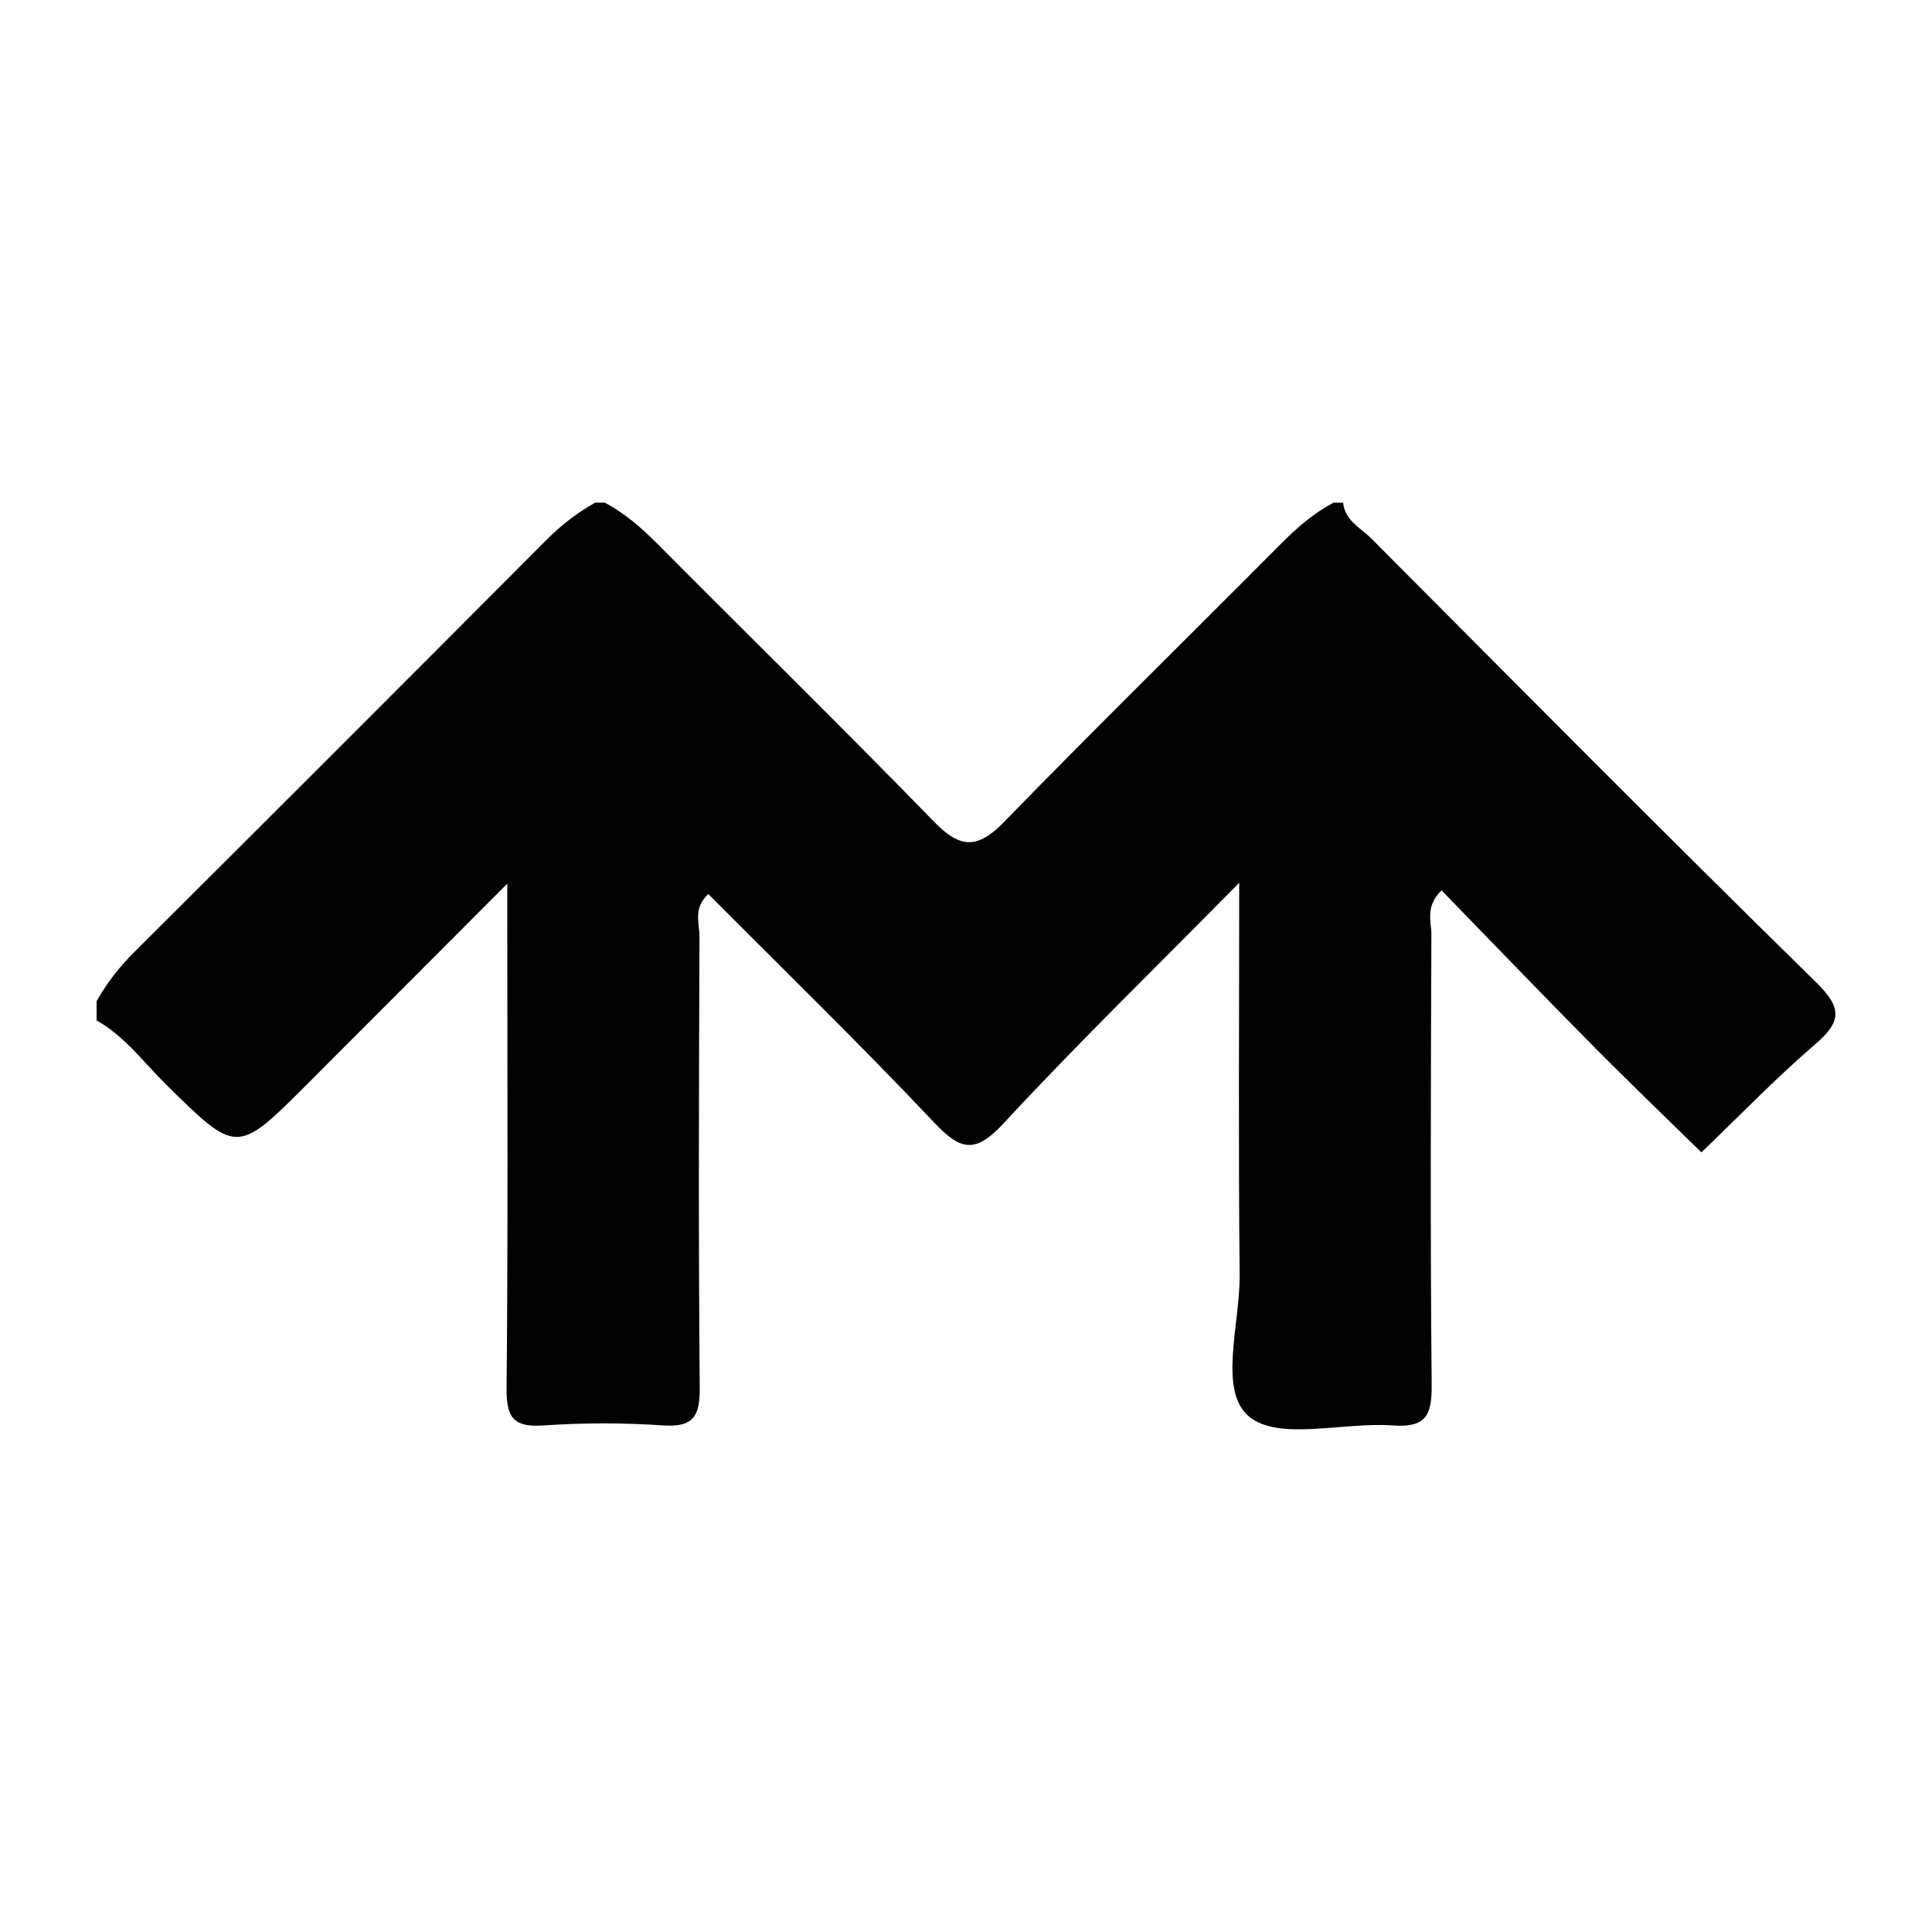
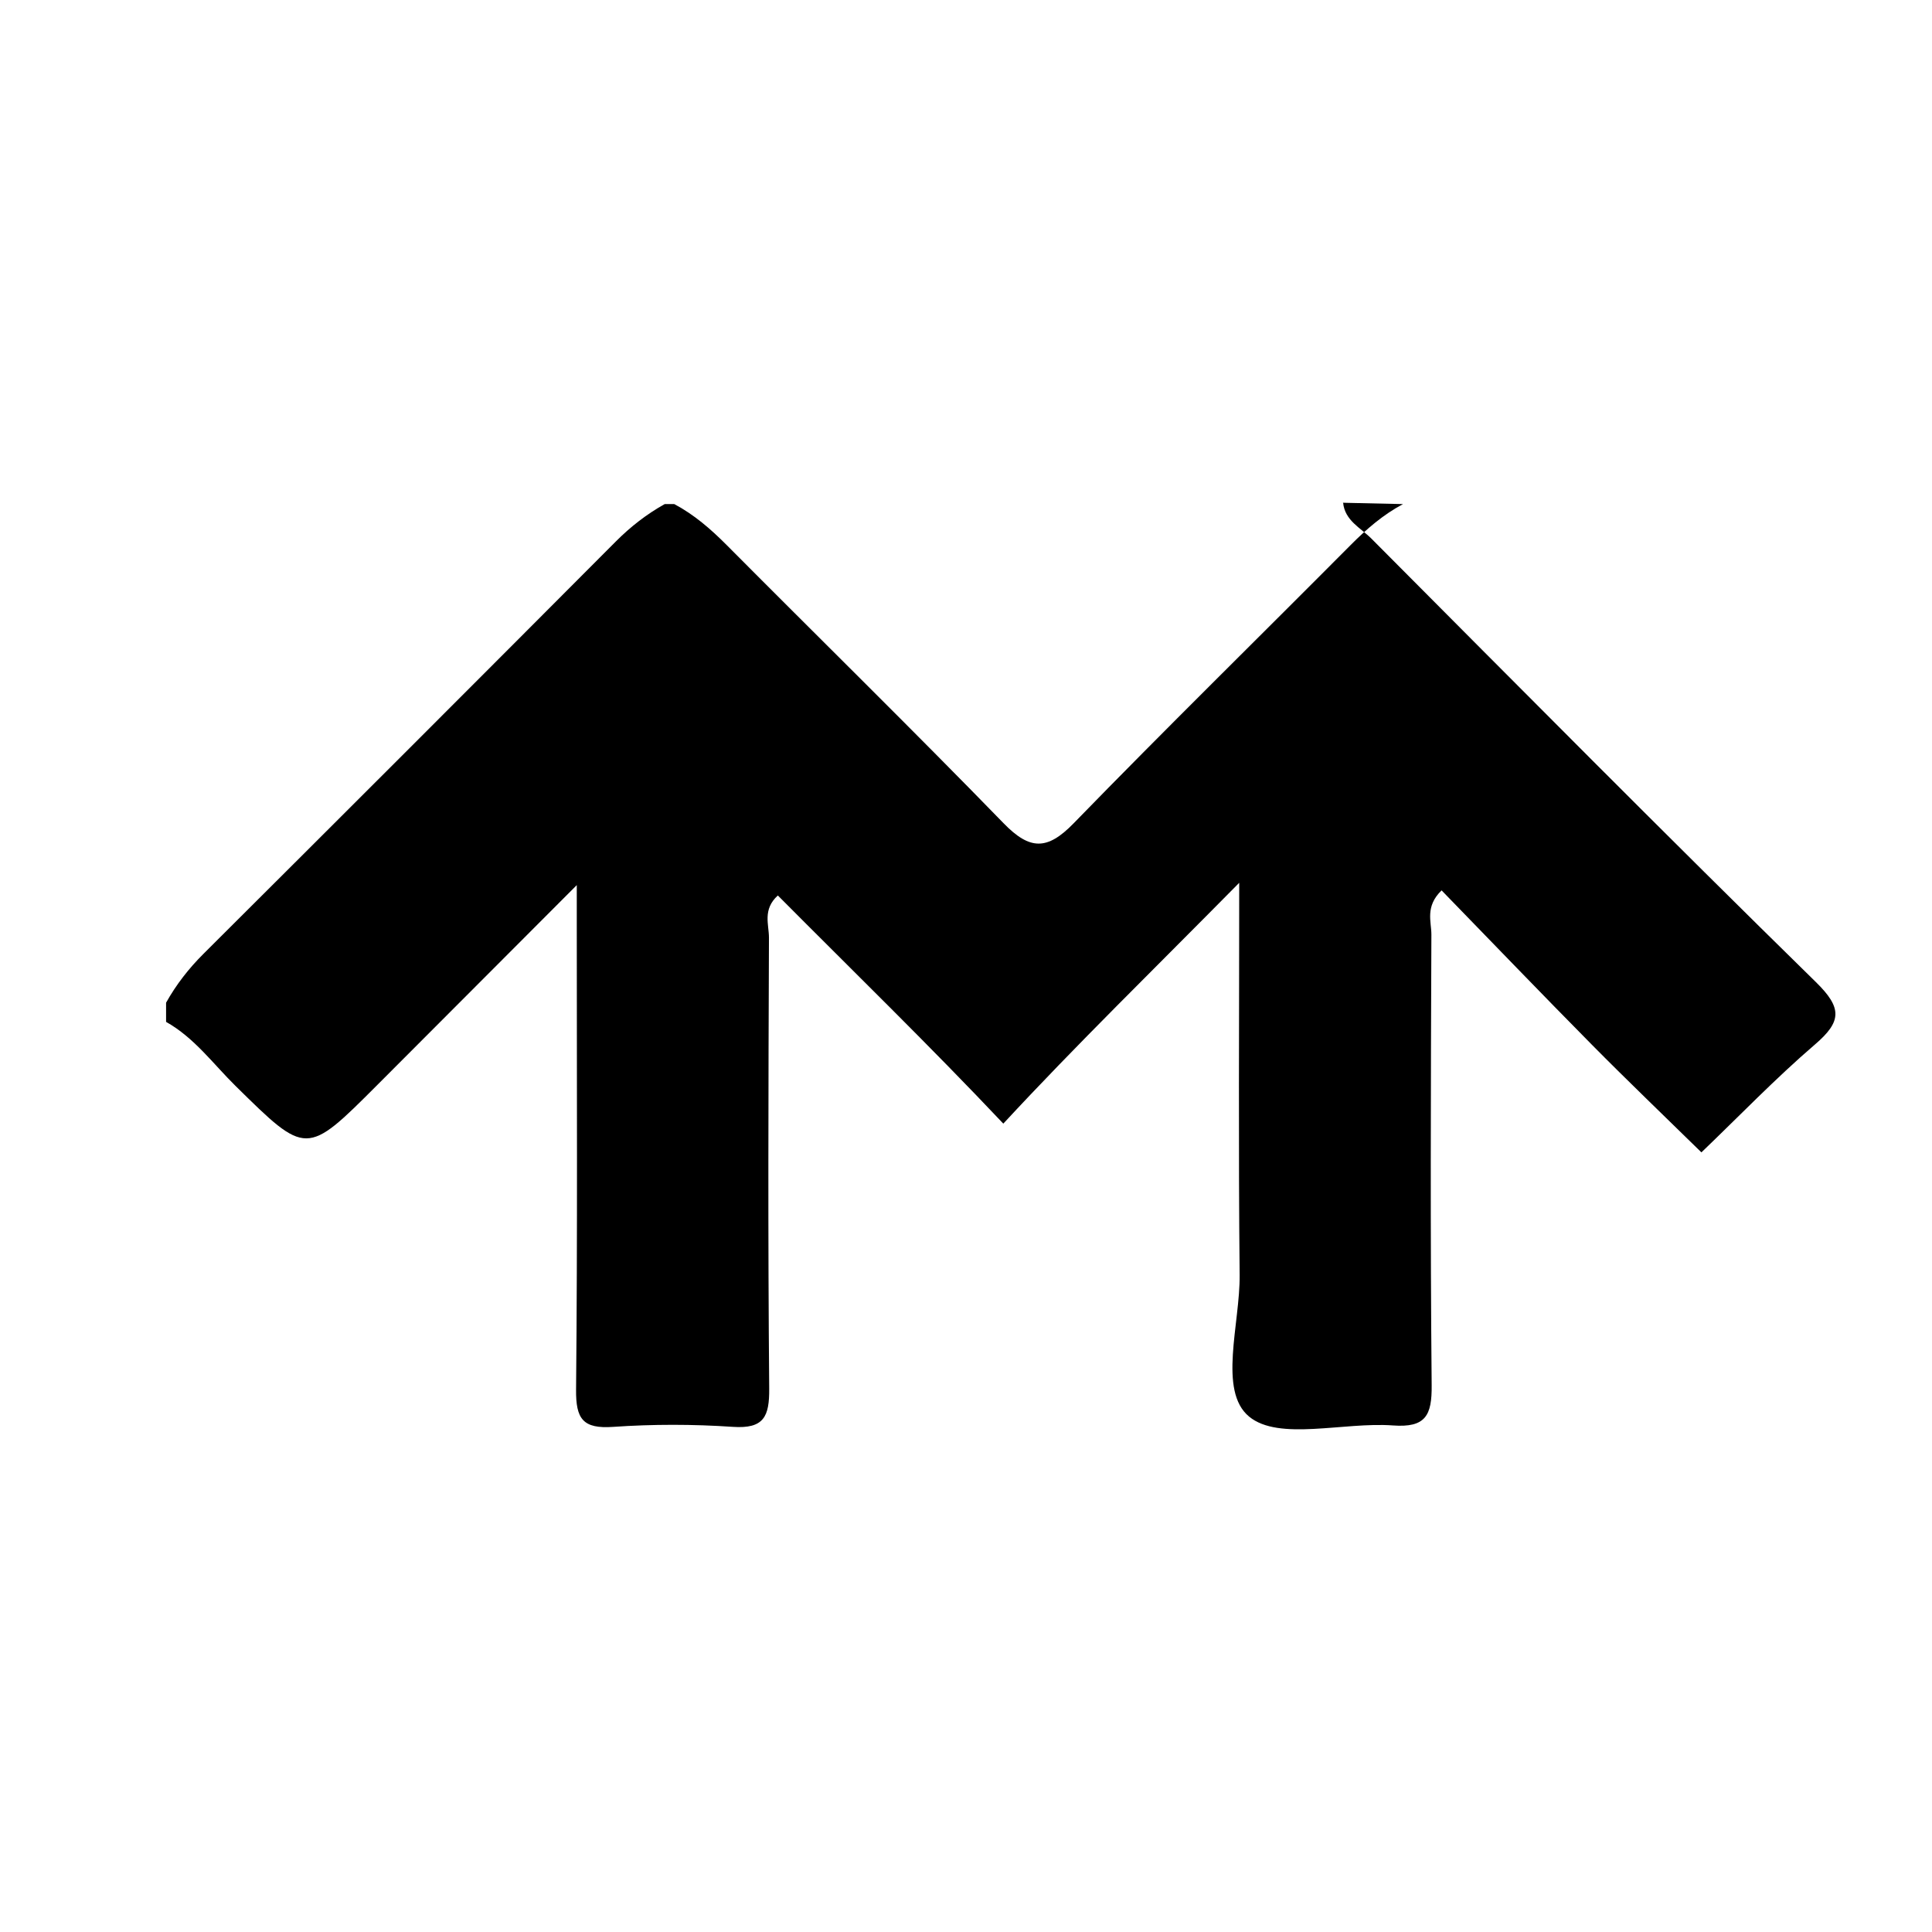
<svg xmlns="http://www.w3.org/2000/svg" version="1.1" id="Layer_1" x="0px" y="0px" width="200px" height="200px" viewBox="0 0 200 200" enable-background="new 0 0 200 200" xml:space="preserve">
-   <rect x="-207.667" width="200" height="200" />
-   <rect x="232" y="-169.5" fill="#00AAB9" width="200" height="200" />
  <g>
-     <path d="M139.039,52.036c0.175,1.857,1.82,2.609,2.918,3.711c15.29,15.359,30.547,30.751,46.024,45.919   c2.721,2.667,2.69,4.065-0.083,6.446c-4.1,3.521-7.862,7.435-11.768,11.181c-3.777-3.704-7.6-7.362-11.319-11.123   c-5.213-5.271-10.348-10.619-15.579-15.998c-1.734,1.685-1.049,3.239-1.055,4.581c-0.06,15.55-0.119,31.102,0.029,46.651   c0.03,3.114-0.615,4.409-4.014,4.158c-5.088-0.376-11.789,1.635-14.883-0.914c-3.235-2.666-0.928-9.612-0.981-14.678   c-0.135-12.995-0.045-25.992-0.045-40.581c-8.849,8.973-16.849,16.752-24.42,24.929c-2.945,3.18-4.463,2.744-7.193-0.149   c-7.581-8.031-15.506-15.737-23.341-23.618c-1.605,1.456-0.915,3.027-0.92,4.375c-0.059,15.55-0.111,31.102,0.026,46.651   c0.026,2.925-0.546,4.2-3.769,3.982c-4.117-0.279-8.282-0.282-12.398,0.003c-3.122,0.216-3.855-0.82-3.826-3.854   c0.155-16.045,0.073-32.093,0.073-48.14c0-0.921,0-1.843,0-4.089c-7.462,7.477-14.057,14.091-20.659,20.698   c-7.353,7.36-7.319,7.32-14.657,0.1c-2.324-2.287-4.274-5-7.199-6.641c0-0.662,0-1.323,0-1.985   c1.048-1.877,2.344-3.539,3.879-5.068c14.25-14.196,28.473-28.419,42.669-42.669c1.529-1.535,3.191-2.831,5.068-3.879   c0.331,0,0.662,0,0.993,0c2.059,1.094,3.783,2.591,5.424,4.242c9.551,9.607,19.228,19.092,28.672,28.803   c2.723,2.8,4.522,2.8,7.245,0c9.444-9.711,19.121-19.195,28.672-28.803c1.642-1.651,3.366-3.148,5.424-4.242   C138.377,52.036,138.708,52.036,139.039,52.036z" />
+     <path d="M139.039,52.036c0.175,1.857,1.82,2.609,2.918,3.711c15.29,15.359,30.547,30.751,46.024,45.919   c2.721,2.667,2.69,4.065-0.083,6.446c-4.1,3.521-7.862,7.435-11.768,11.181c-3.777-3.704-7.6-7.362-11.319-11.123   c-5.213-5.271-10.348-10.619-15.579-15.998c-1.734,1.685-1.049,3.239-1.055,4.581c-0.06,15.55-0.119,31.102,0.029,46.651   c0.03,3.114-0.615,4.409-4.014,4.158c-5.088-0.376-11.789,1.635-14.883-0.914c-3.235-2.666-0.928-9.612-0.981-14.678   c-0.135-12.995-0.045-25.992-0.045-40.581c-8.849,8.973-16.849,16.752-24.42,24.929c-7.581-8.031-15.506-15.737-23.341-23.618c-1.605,1.456-0.915,3.027-0.92,4.375c-0.059,15.55-0.111,31.102,0.026,46.651   c0.026,2.925-0.546,4.2-3.769,3.982c-4.117-0.279-8.282-0.282-12.398,0.003c-3.122,0.216-3.855-0.82-3.826-3.854   c0.155-16.045,0.073-32.093,0.073-48.14c0-0.921,0-1.843,0-4.089c-7.462,7.477-14.057,14.091-20.659,20.698   c-7.353,7.36-7.319,7.32-14.657,0.1c-2.324-2.287-4.274-5-7.199-6.641c0-0.662,0-1.323,0-1.985   c1.048-1.877,2.344-3.539,3.879-5.068c14.25-14.196,28.473-28.419,42.669-42.669c1.529-1.535,3.191-2.831,5.068-3.879   c0.331,0,0.662,0,0.993,0c2.059,1.094,3.783,2.591,5.424,4.242c9.551,9.607,19.228,19.092,28.672,28.803   c2.723,2.8,4.522,2.8,7.245,0c9.444-9.711,19.121-19.195,28.672-28.803c1.642-1.651,3.366-3.148,5.424-4.242   C138.377,52.036,138.708,52.036,139.039,52.036z" />
  </g>
</svg>